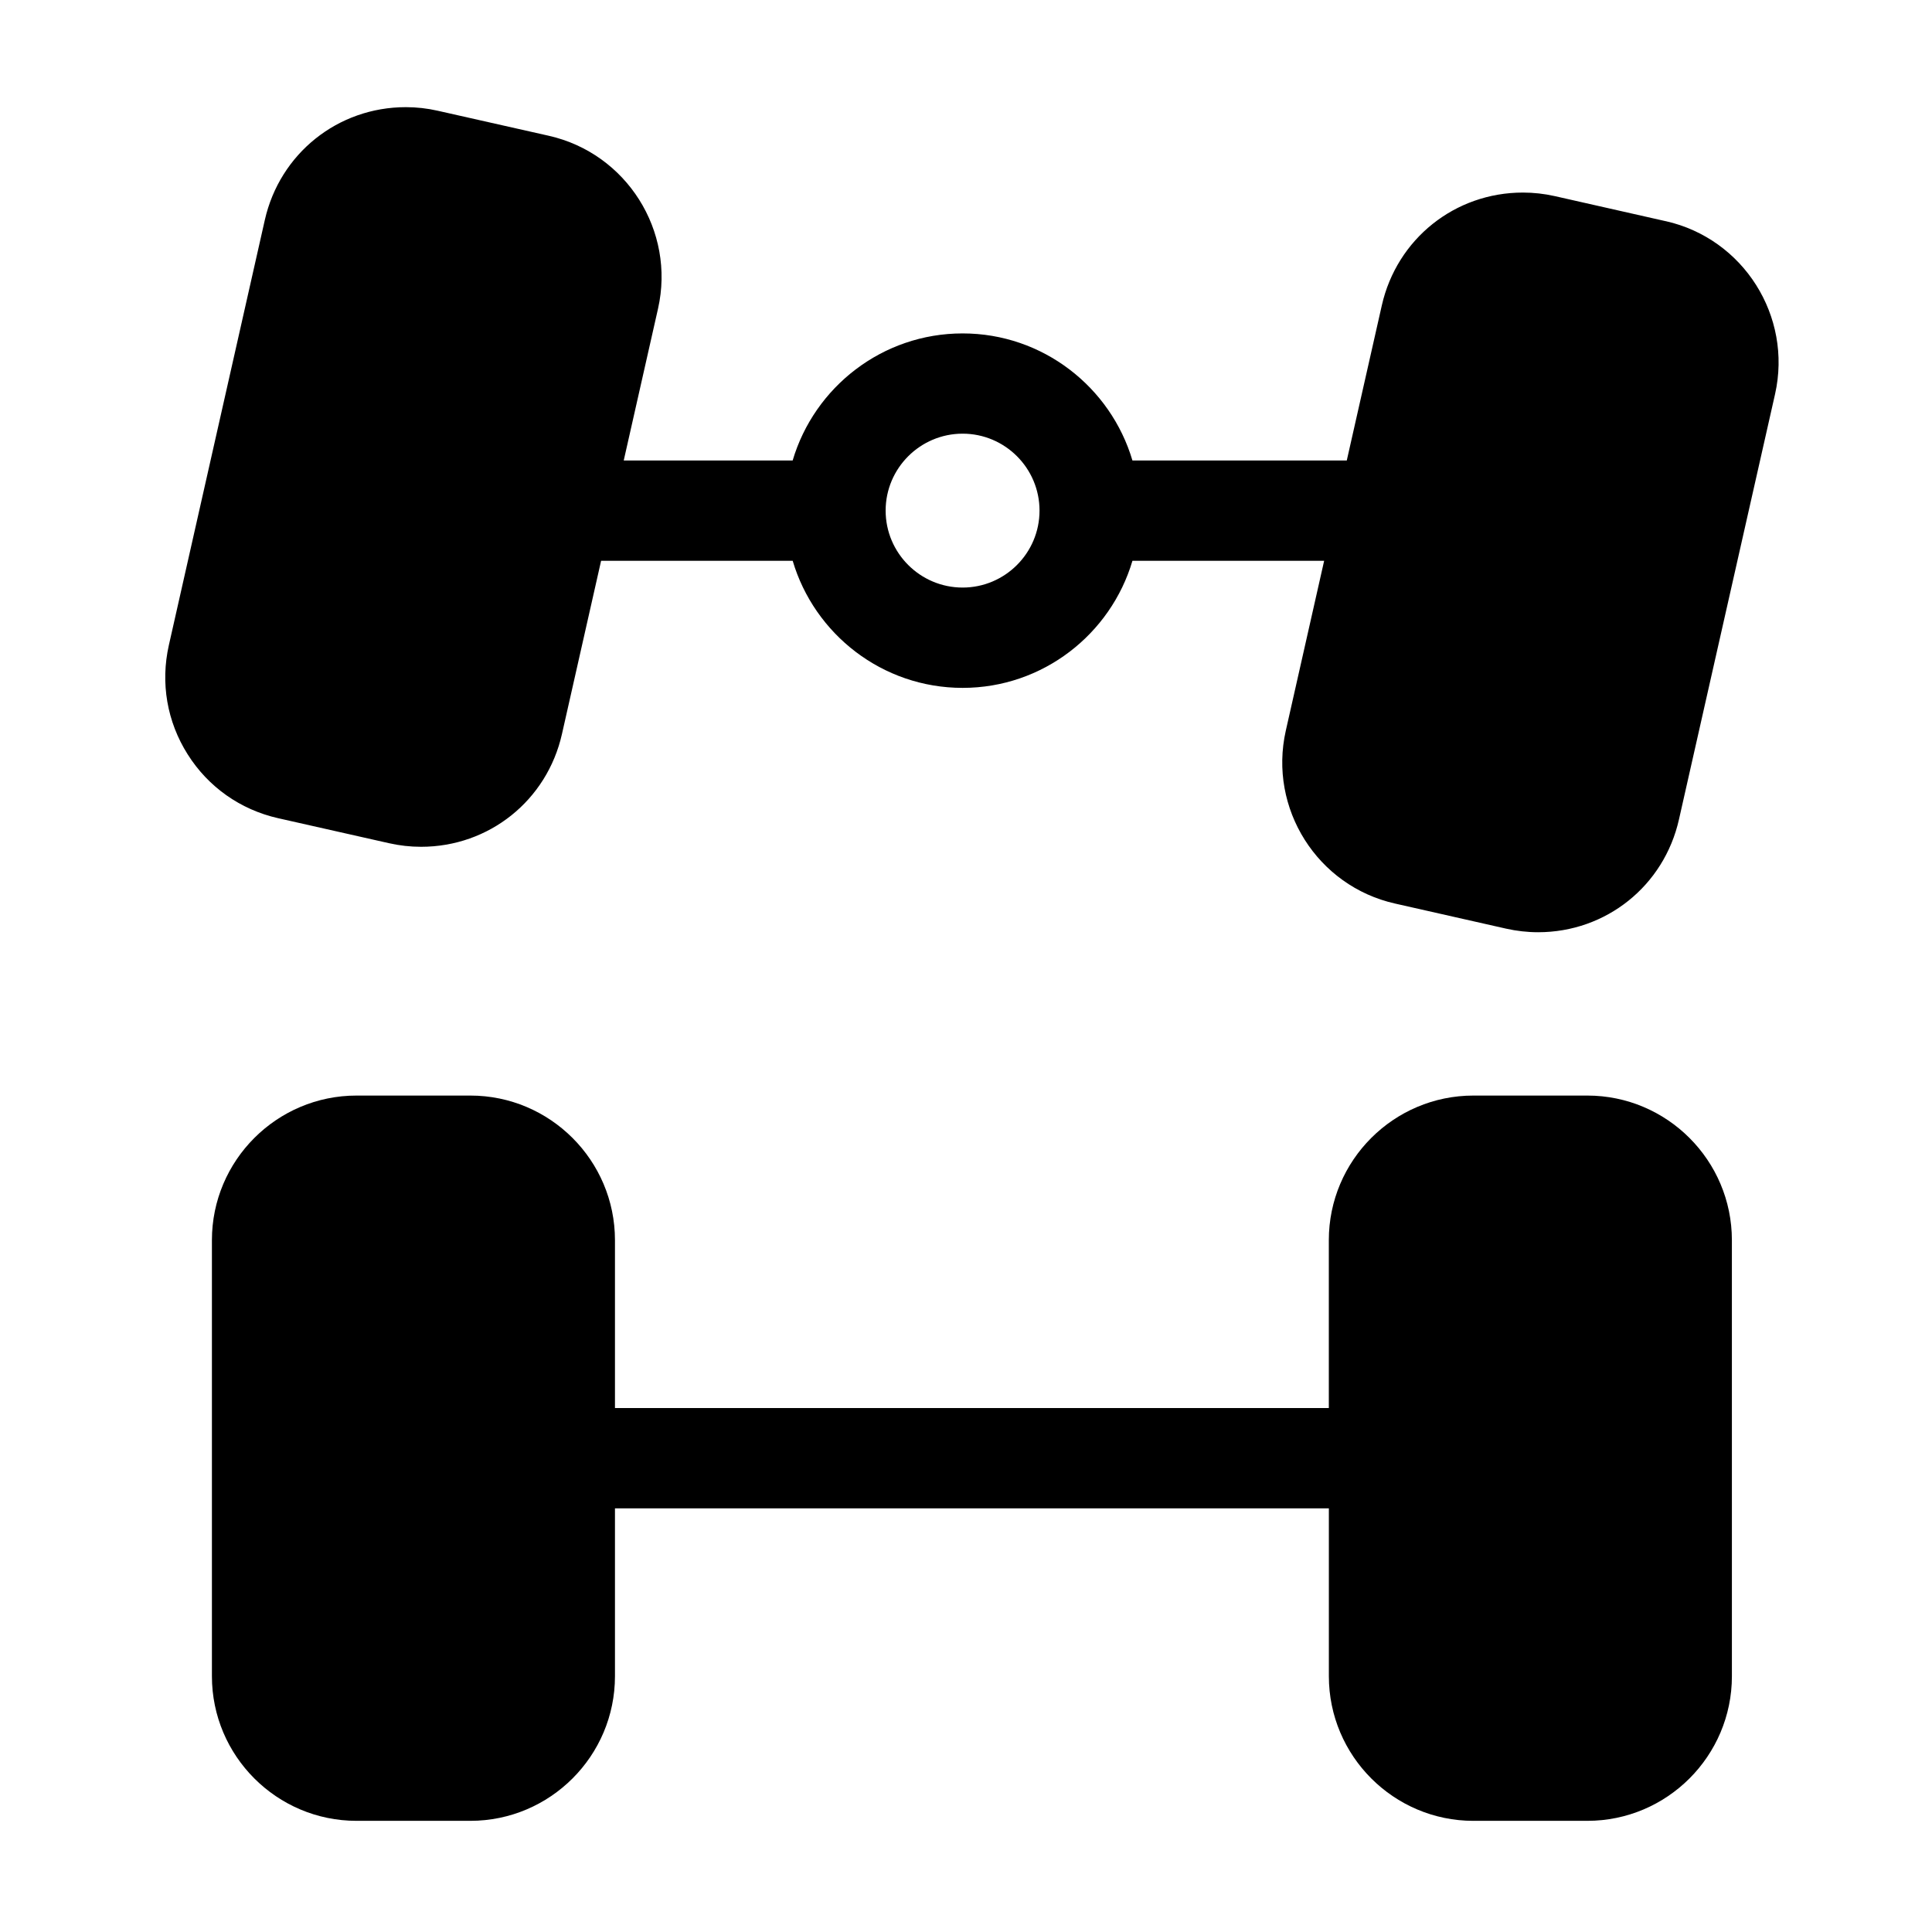
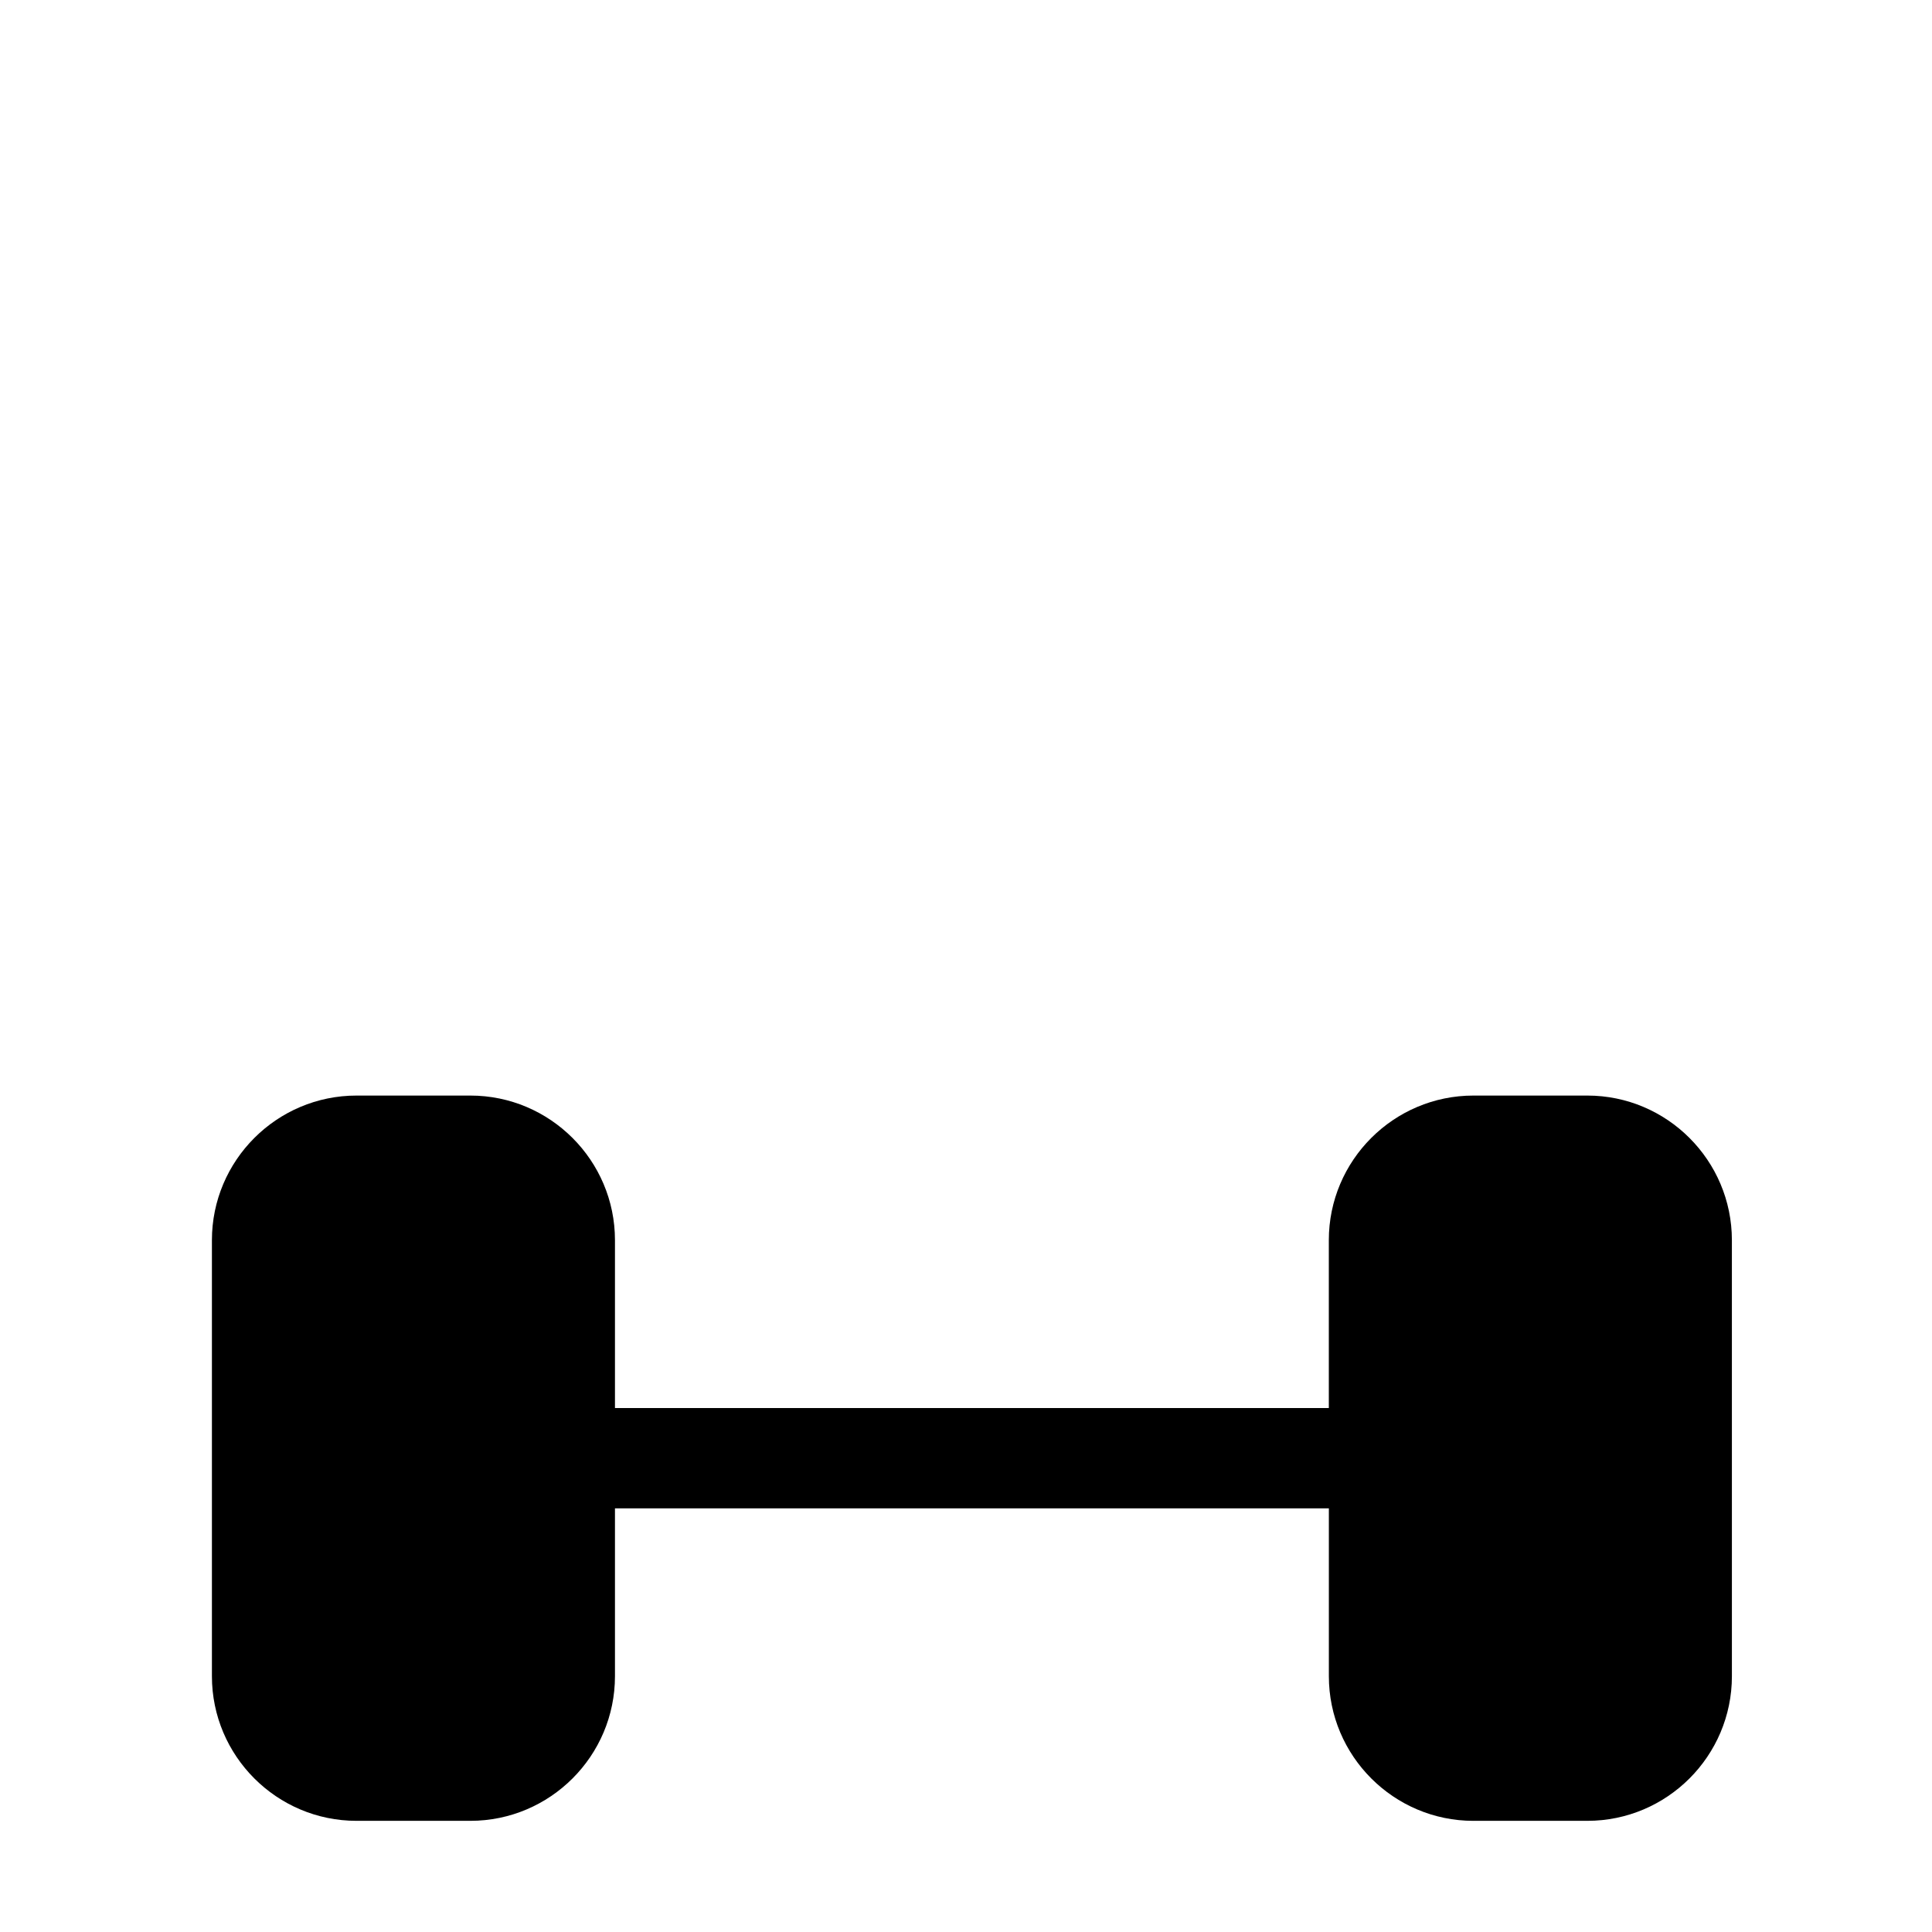
<svg xmlns="http://www.w3.org/2000/svg" fill="#000000" width="800px" height="800px" version="1.1" viewBox="144 144 512 512">
  <g>
-     <path d="m585.45 202.62-29.414-6.648c-2.777-0.625-5.625-0.941-8.441-0.941-18.039 0-33.402 12.285-37.395 29.887l-9.289 41.113h-56.805c-5.754-19.445-23.746-33.672-45.004-33.672-21.281 0-39.285 14.227-45.039 33.672h-44.766l9.086-40.227c4.652-20.613-8.336-41.168-28.949-45.824l-29.414-6.629c-2.777-0.637-5.637-0.953-8.465-0.953-18.027 0-33.379 12.285-37.371 29.887l-25.438 112.71c-2.246 9.992-0.488 20.254 4.984 28.906 5.457 8.66 13.969 14.66 23.961 16.926l29.402 6.629c2.801 0.637 5.652 0.953 8.5 0.953 18.027 0 33.379-12.297 37.336-29.895l10.371-45.902h50.77c5.754 19.445 23.758 33.684 45.039 33.684 21.258 0 39.254-14.238 45.004-33.684h50.801l-10.164 45.027c-4.641 20.621 8.348 41.18 28.949 45.812l29.422 6.648c2.789 0.625 5.648 0.953 8.488 0.953 18.027 0 33.379-12.297 37.336-29.895l25.469-112.73c4.625-20.613-8.363-41.172-28.965-45.816zm-186.34 97.09c-11.246 0-20.406-9.145-20.406-20.395 0-11.234 9.156-20.387 20.406-20.387 11.223 0 20.375 9.145 20.375 20.387 0 11.246-9.152 20.395-20.375 20.395z" />
    <path d="m534.48 626.54h30.18c21.125 0 38.312-17.191 38.312-38.332l-0.004-115.54c0-21.137-17.184-38.332-38.312-38.332h-30.18c-21.125 0-38.324 17.191-38.324 38.332v44.484h-189.18v-44.484c0-21.137-17.191-38.332-38.332-38.332h-30.156c-21.125 0-38.324 17.191-38.324 38.332v115.54c0 21.137 17.191 38.332 38.324 38.332h30.156c21.137 0 38.332-17.191 38.332-38.332v-44.473h189.19v44.473c0 21.137 17.195 38.336 38.324 38.336z" />
  </g>
</svg>